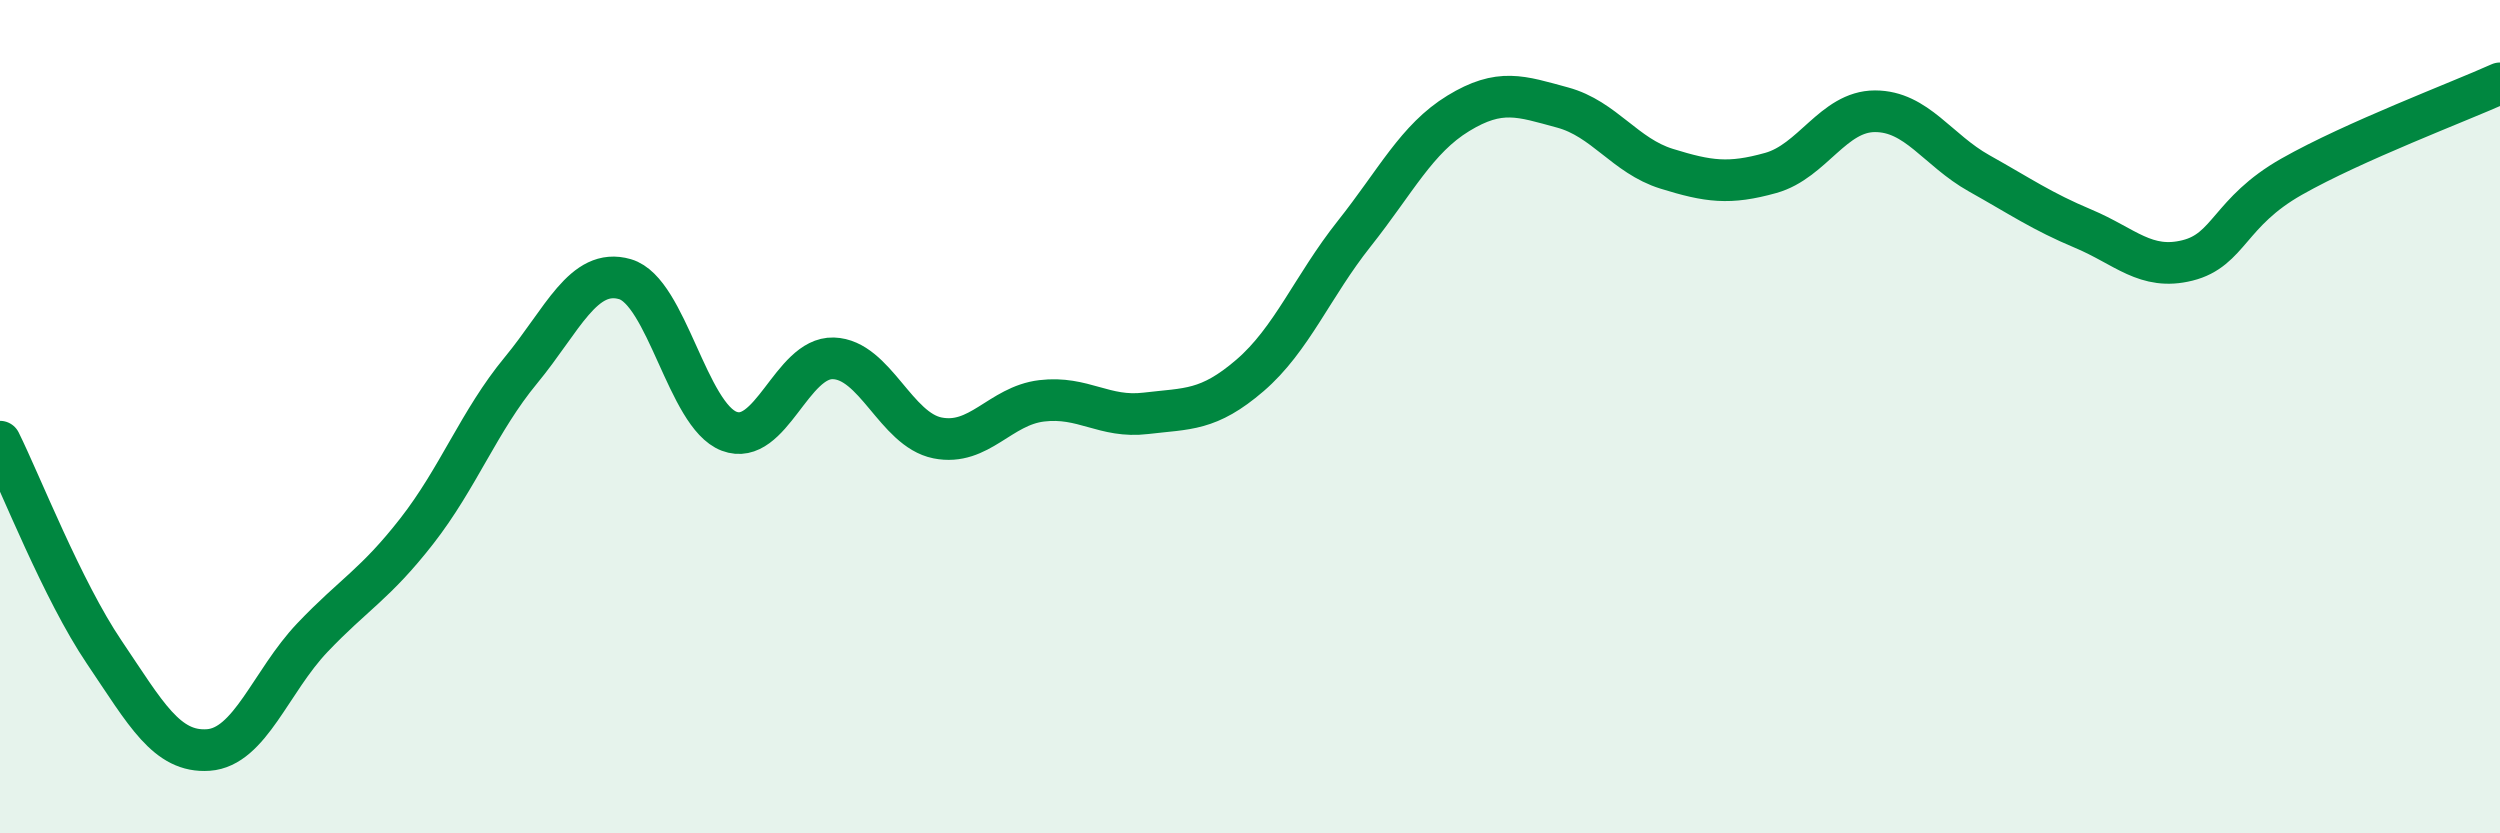
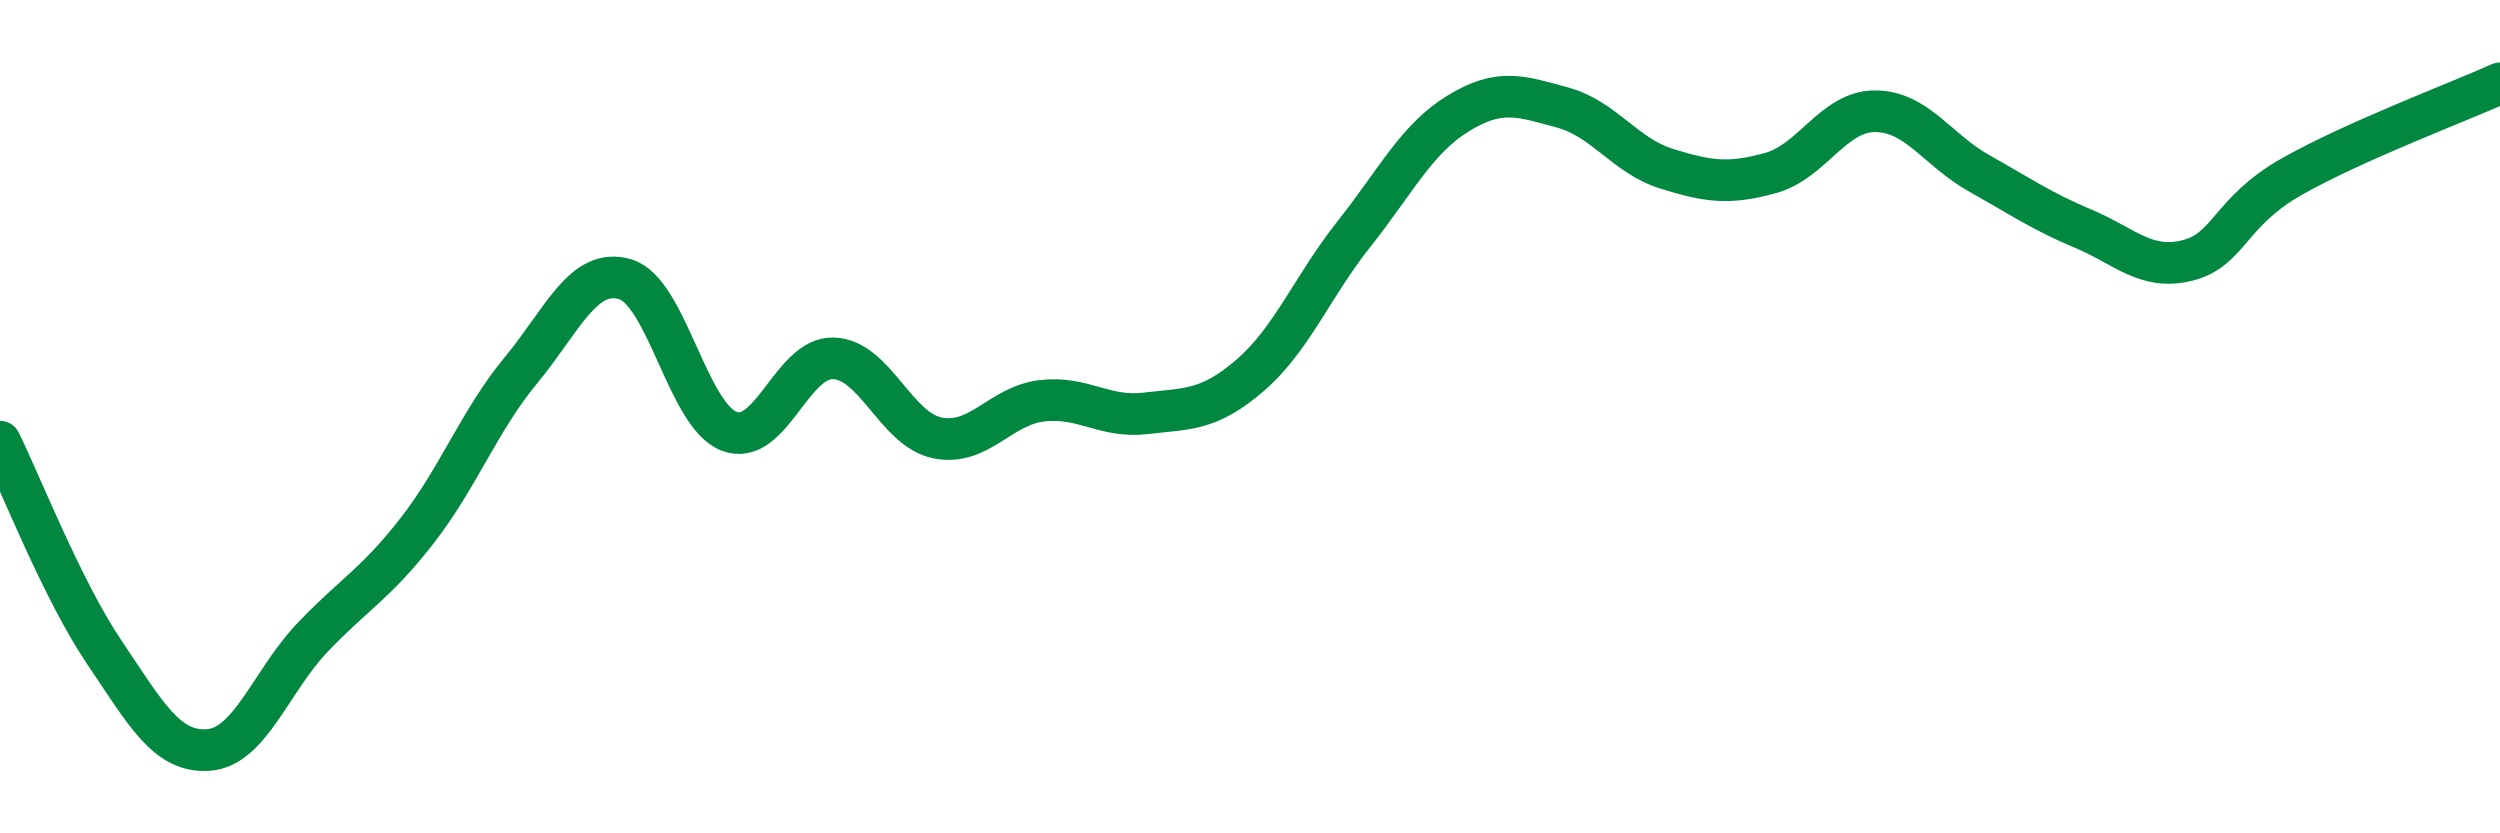
<svg xmlns="http://www.w3.org/2000/svg" width="60" height="20" viewBox="0 0 60 20">
-   <path d="M 0,10.6 C 0.5,11.61 1.5,14.17 2.5,15.65 C 3.5,17.13 4,18.07 5,18 C 6,17.93 6.5,16.35 7.5,15.3 C 8.5,14.25 9,14.03 10,12.75 C 11,11.47 11.5,10.1 12.5,8.89 C 13.5,7.68 14,6.41 15,6.7 C 16,6.99 16.5,9.97 17.5,10.35 C 18.5,10.73 19,8.57 20,8.6 C 21,8.63 21.5,10.31 22.5,10.51 C 23.5,10.71 24,9.74 25,9.62 C 26,9.5 26.5,10.04 27.5,9.92 C 28.5,9.8 29,9.87 30,9.01 C 31,8.15 31.5,6.87 32.5,5.61 C 33.5,4.35 34,3.33 35,2.72 C 36,2.11 36.5,2.31 37.5,2.58 C 38.5,2.85 39,3.74 40,4.05 C 41,4.36 41.5,4.43 42.5,4.15 C 43.5,3.87 44,2.67 45,2.67 C 46,2.67 46.5,3.6 47.5,4.16 C 48.5,4.72 49,5.07 50,5.49 C 51,5.91 51.5,6.5 52.5,6.25 C 53.5,6 53.5,5.09 55,4.24 C 56.5,3.39 59,2.45 60,2L60 20L0 20Z" fill="#008740" opacity="0.1" stroke-linecap="round" stroke-linejoin="round" />
  <path d="M 0,10.6 C 0.5,11.61 1.5,14.17 2.5,15.65 C 3.5,17.13 4,18.07 5,18 C 6,17.93 6.5,16.35 7.5,15.3 C 8.5,14.25 9,14.03 10,12.75 C 11,11.47 11.5,10.1 12.5,8.89 C 13.5,7.68 14,6.41 15,6.7 C 16,6.99 16.5,9.97 17.5,10.35 C 18.5,10.73 19,8.57 20,8.6 C 21,8.63 21.5,10.31 22.5,10.51 C 23.5,10.71 24,9.74 25,9.62 C 26,9.5 26.5,10.04 27.5,9.92 C 28.5,9.8 29,9.87 30,9.01 C 31,8.15 31.5,6.87 32.5,5.61 C 33.5,4.35 34,3.33 35,2.72 C 36,2.11 36.5,2.31 37.5,2.58 C 38.5,2.85 39,3.74 40,4.05 C 41,4.36 41.5,4.43 42.5,4.15 C 43.5,3.87 44,2.67 45,2.67 C 46,2.67 46.5,3.6 47.5,4.16 C 48.5,4.72 49,5.07 50,5.49 C 51,5.91 51.5,6.5 52.5,6.25 C 53.5,6 53.5,5.09 55,4.24 C 56.5,3.39 59,2.45 60,2" stroke="#008740" stroke-width="1" fill="none" stroke-linecap="round" stroke-linejoin="round" />
</svg>